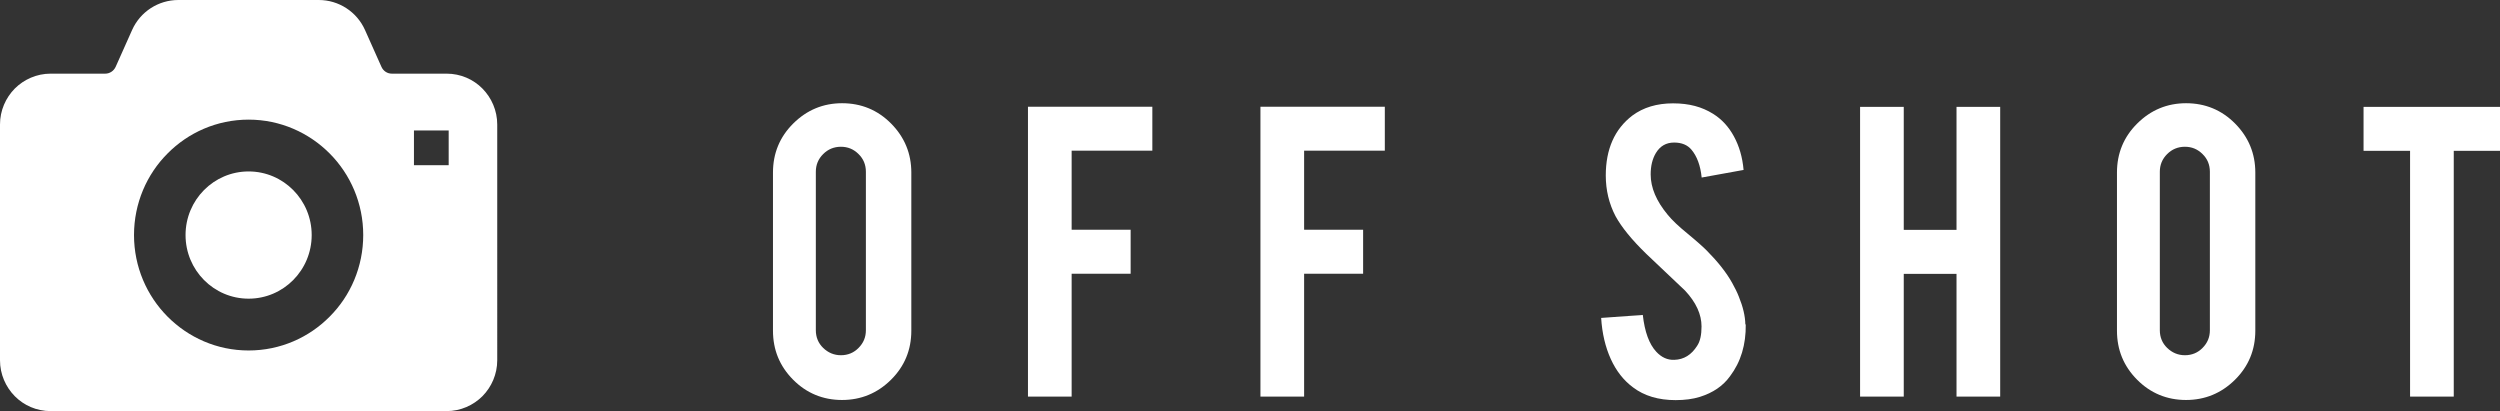
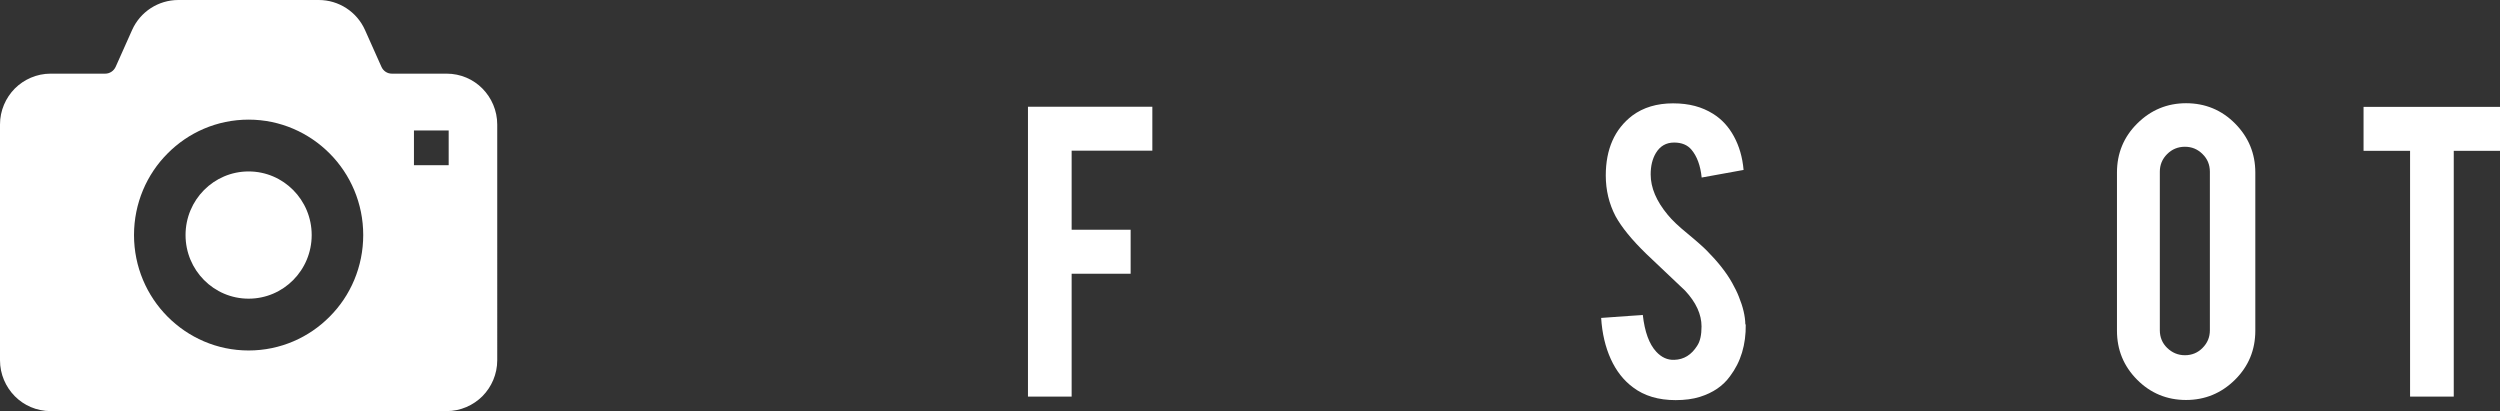
<svg xmlns="http://www.w3.org/2000/svg" id="_レイヤー_2" data-name="レイヤー 2" viewBox="0 0 184.32 30.31">
  <rect x="0" y="0" width="184.32" height="30.31" fill="#333333" stroke="none" />
  <defs>
    <style>
      .cls-1 {
        fill: #fff;
      }
    </style>
  </defs>
  <g id="_レイヤー_1-2" data-name="レイヤー 1">
    <g>
      <g>
-         <path class="cls-1" d="M62.08,7.61c1.42,0,2.63,.5,3.62,1.5,.99,1,1.49,2.21,1.49,3.61v11.66c0,1.42-.5,2.63-1.5,3.62-1,.99-2.21,1.49-3.61,1.49s-2.62-.5-3.61-1.5-1.48-2.2-1.48-3.61V12.72c0-1.42,.5-2.63,1.5-3.62,1-.99,2.2-1.49,3.6-1.49Zm1.76,5.05c0-.51-.18-.95-.54-1.3-.36-.36-.79-.54-1.3-.54s-.95,.18-1.31,.54-.54,.79-.54,1.3v11.69c0,.51,.18,.95,.54,1.3s.8,.54,1.31,.54,.95-.18,1.3-.54c.36-.36,.54-.79,.54-1.3V12.65Z" />
        <path class="cls-1" d="M79.01,29.24h-3.22V7.87h9.17v3.24h-5.95v5.83h4.35v3.24h-4.35v9.07Z" />
-         <path class="cls-1" d="M96.15,29.24h-3.22V7.87h9.17v3.24h-5.95v5.83h4.35v3.24h-4.35v9.07Z" />
        <path class="cls-1" d="M128.71,23.92c.02,1.49-.36,2.76-1.16,3.82-.52,.72-1.26,1.22-2.22,1.52-.51,.16-1.11,.24-1.79,.24-1.26,0-2.31-.31-3.14-.94-.69-.51-1.24-1.21-1.64-2.09-.4-.88-.64-1.89-.71-3.03l3.07-.22c.14,1.25,.47,2.15,.99,2.71,.39,.42,.83,.62,1.33,.6,.71-.02,1.27-.37,1.69-1.04,.22-.33,.32-.8,.32-1.42,0-.89-.4-1.77-1.21-2.64-.64-.6-1.59-1.51-2.86-2.71-1.07-1.04-1.82-1.96-2.27-2.78-.48-.92-.72-1.92-.72-3,0-1.94,.65-3.42,1.96-4.42,.81-.6,1.81-.9,3-.9s2.13,.26,2.95,.77c.64,.4,1.15,.95,1.54,1.67,.39,.72,.63,1.54,.71,2.47l-3.09,.56c-.09-.88-.34-1.56-.75-2.05-.29-.35-.72-.53-1.28-.53-.59,0-1.04,.26-1.35,.78-.25,.42-.38,.94-.38,1.57,0,.98,.42,1.97,1.26,2.98,.32,.39,.79,.84,1.43,1.36,.75,.62,1.24,1.06,1.48,1.31,.79,.8,1.41,1.58,1.84,2.35,.2,.36,.37,.7,.49,1.01,.31,.76,.47,1.44,.48,2.05Z" />
-         <path class="cls-1" d="M140.36,20.19v9.05h-3.22V7.88h3.22v9.07h3.89V7.88h3.22V29.24h-3.22v-9.05h-3.89Z" />
        <path class="cls-1" d="M161.17,7.61c1.42,0,2.63,.5,3.62,1.5,.99,1,1.49,2.21,1.49,3.61v11.66c0,1.42-.5,2.63-1.5,3.62-1,.99-2.21,1.49-3.61,1.49s-2.62-.5-3.61-1.5-1.48-2.2-1.48-3.61V12.72c0-1.42,.5-2.63,1.5-3.62,1-.99,2.2-1.49,3.6-1.49Zm1.76,5.05c0-.51-.18-.95-.54-1.3-.36-.36-.79-.54-1.3-.54s-.95,.18-1.31,.54-.54,.79-.54,1.3v11.69c0,.51,.18,.95,.54,1.3s.8,.54,1.31,.54,.95-.18,1.3-.54c.36-.36,.54-.79,.54-1.3V12.65Z" />
        <path class="cls-1" d="M177.69,11.12h-3.43v-3.24h10.06v3.24h-3.41V29.24h-3.22V11.12Z" />
      </g>
      <g>
        <path class="cls-1" d="M18.33,12.64c-2.57,0-4.65,2.1-4.65,4.69s2.08,4.69,4.65,4.69,4.65-2.1,4.65-4.69-2.08-4.69-4.65-4.69Z" />
        <path class="cls-1" d="M35.57,6.53c-.67-.68-1.61-1.1-2.64-1.1h-4.04c-.33,0-.63-.19-.77-.51l-1.21-2.71c-.6-1.34-1.93-2.21-3.41-2.21H13.15c-1.48,0-2.81,.87-3.41,2.21l-1.21,2.71c-.14,.31-.44,.51-.77,.51H3.73c-1.03,0-1.97,.43-2.64,1.1-.67,.68-1.09,1.62-1.09,2.65V26.56c0,1.03,.42,1.97,1.09,2.65,.67,.68,1.61,1.1,2.64,1.1h29.2c1.03,0,1.97-.43,2.64-1.1,.67-.68,1.09-1.62,1.09-2.65V9.18c0-1.03-.42-1.97-1.09-2.65Zm-11.26,16.81c-1.52,1.54-3.64,2.5-5.98,2.5s-4.45-.96-5.98-2.5c-1.53-1.54-2.47-3.67-2.47-6.01,0-2.34,.94-4.48,2.47-6.01,1.52-1.54,3.64-2.5,5.98-2.5,2.33,0,4.45,.96,5.98,2.5,1.53,1.54,2.47,3.67,2.47,6.01,0,2.34-.94,4.48-2.47,6.01Zm8.77-11.16h-2.56v-2.56h2.56v2.56Z" />
      </g>
    </g>
  </g>
</svg>